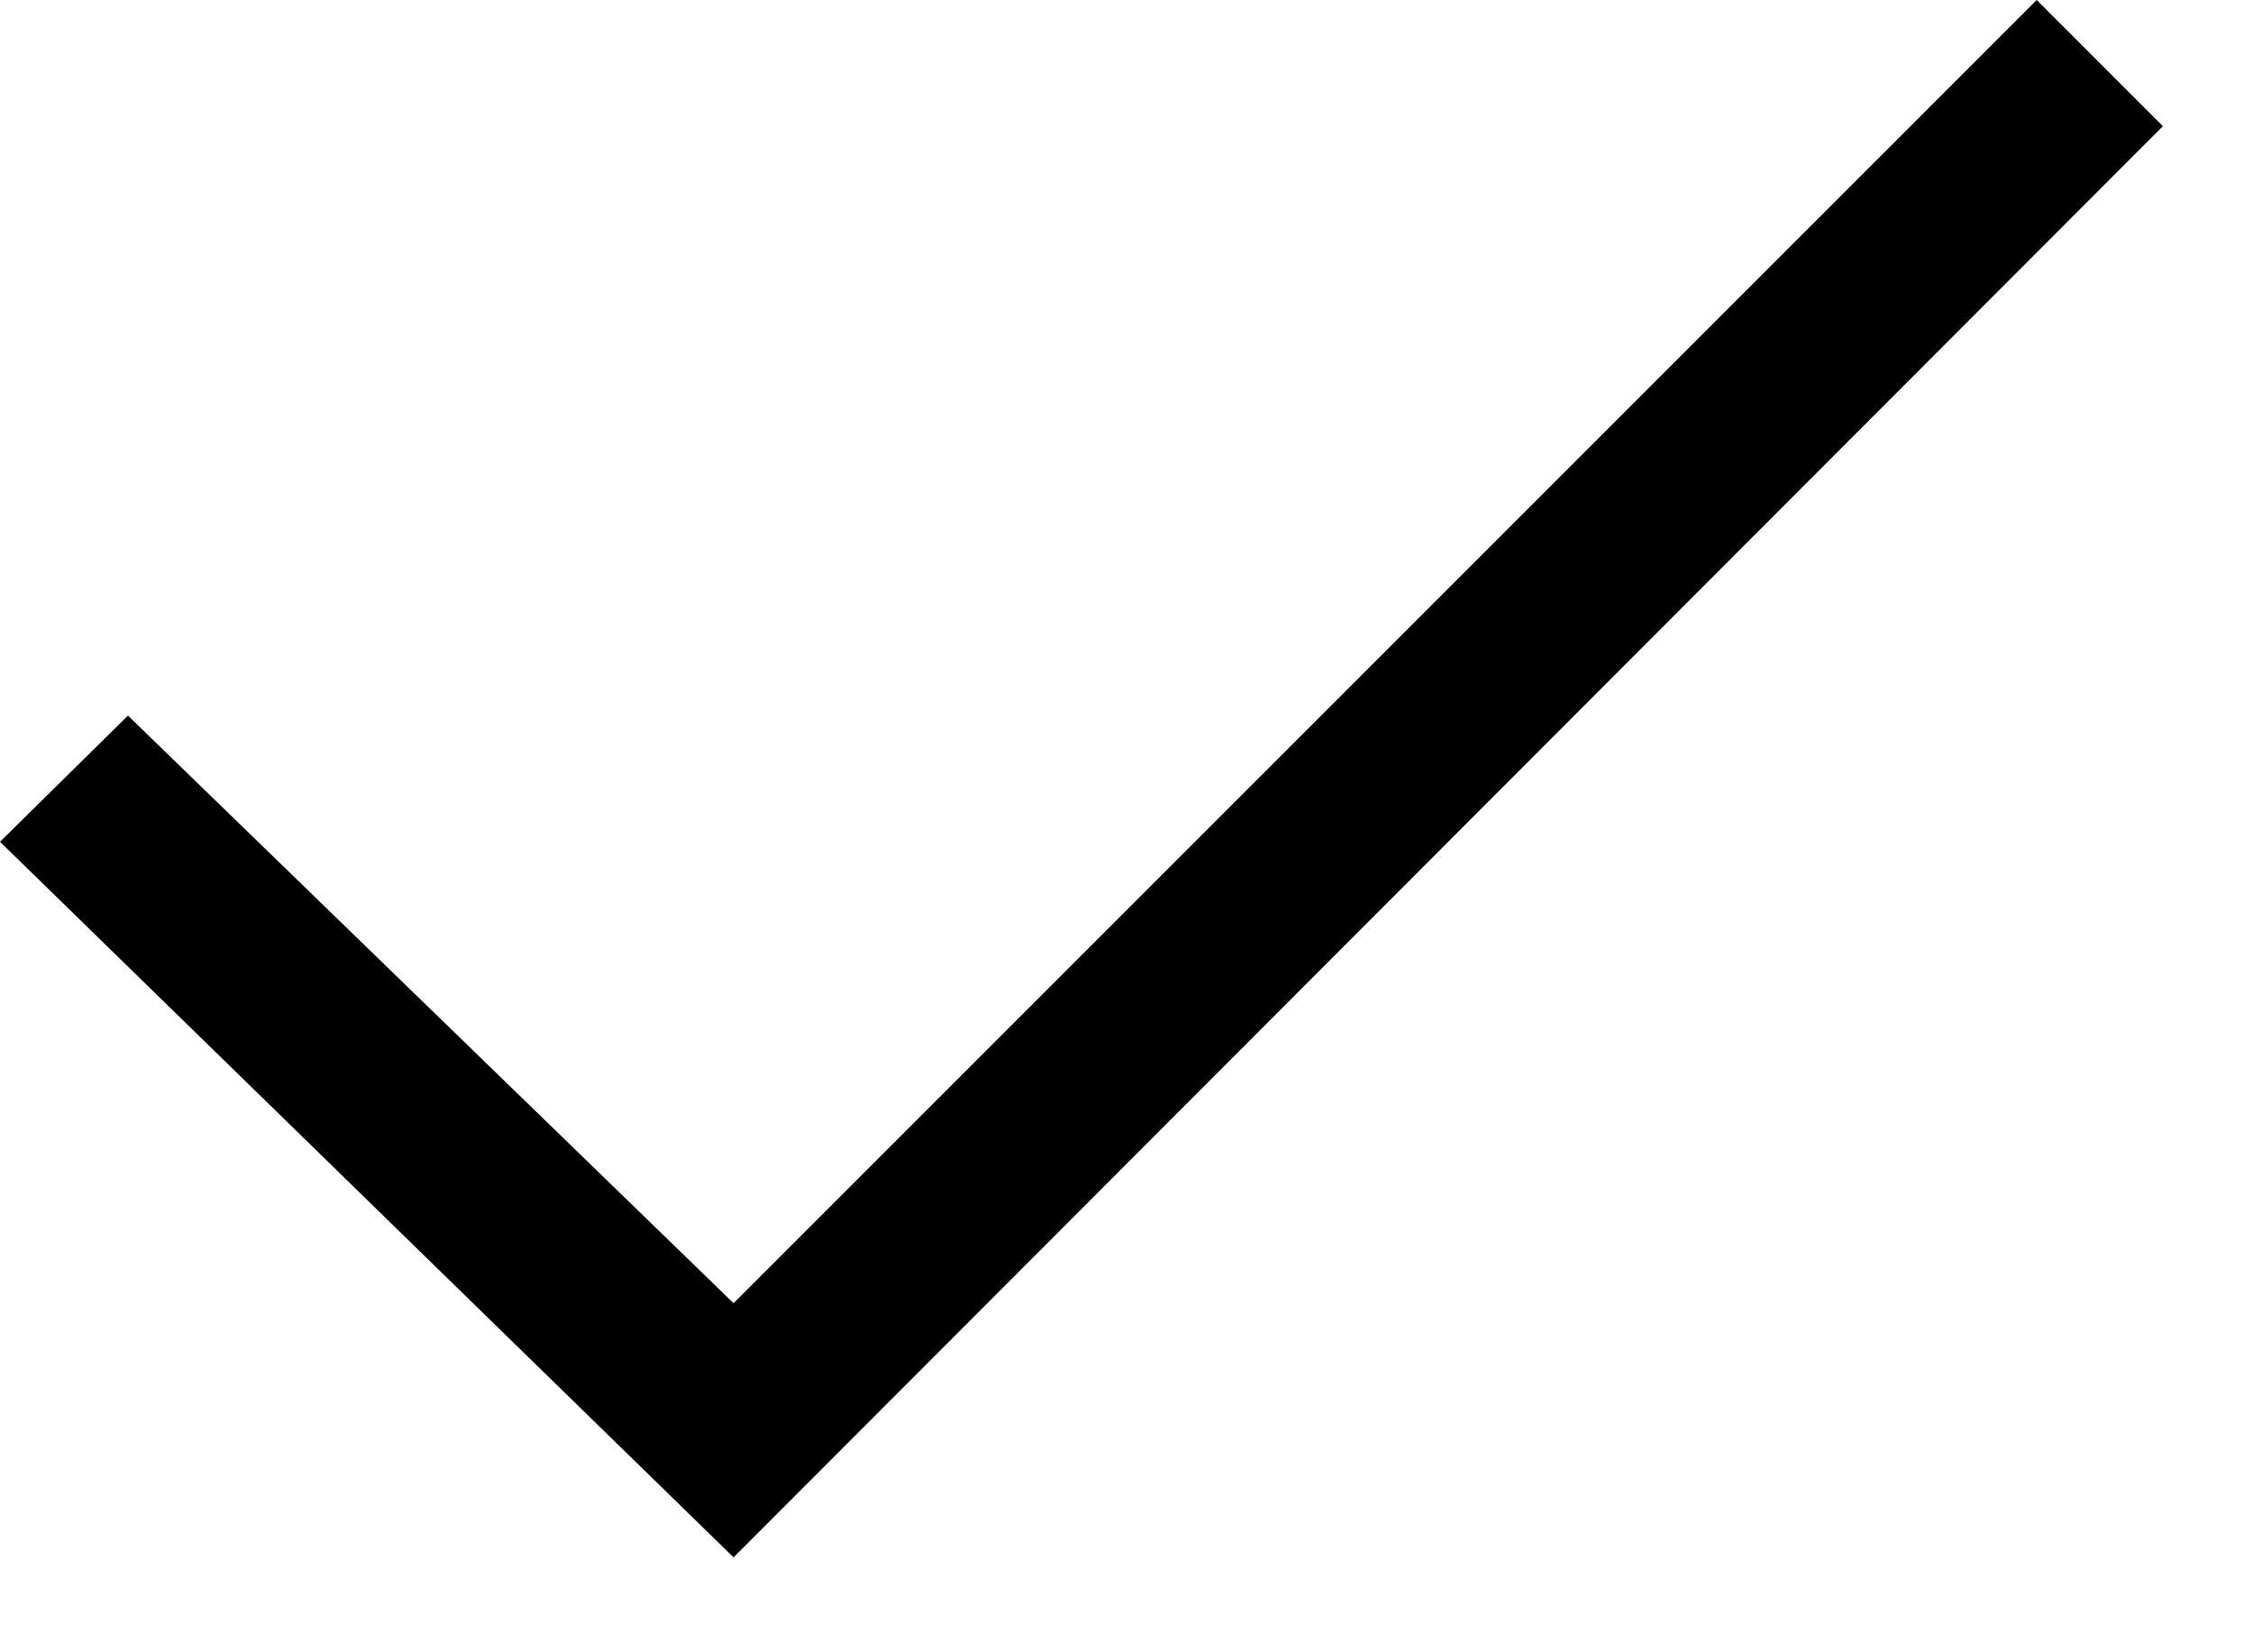
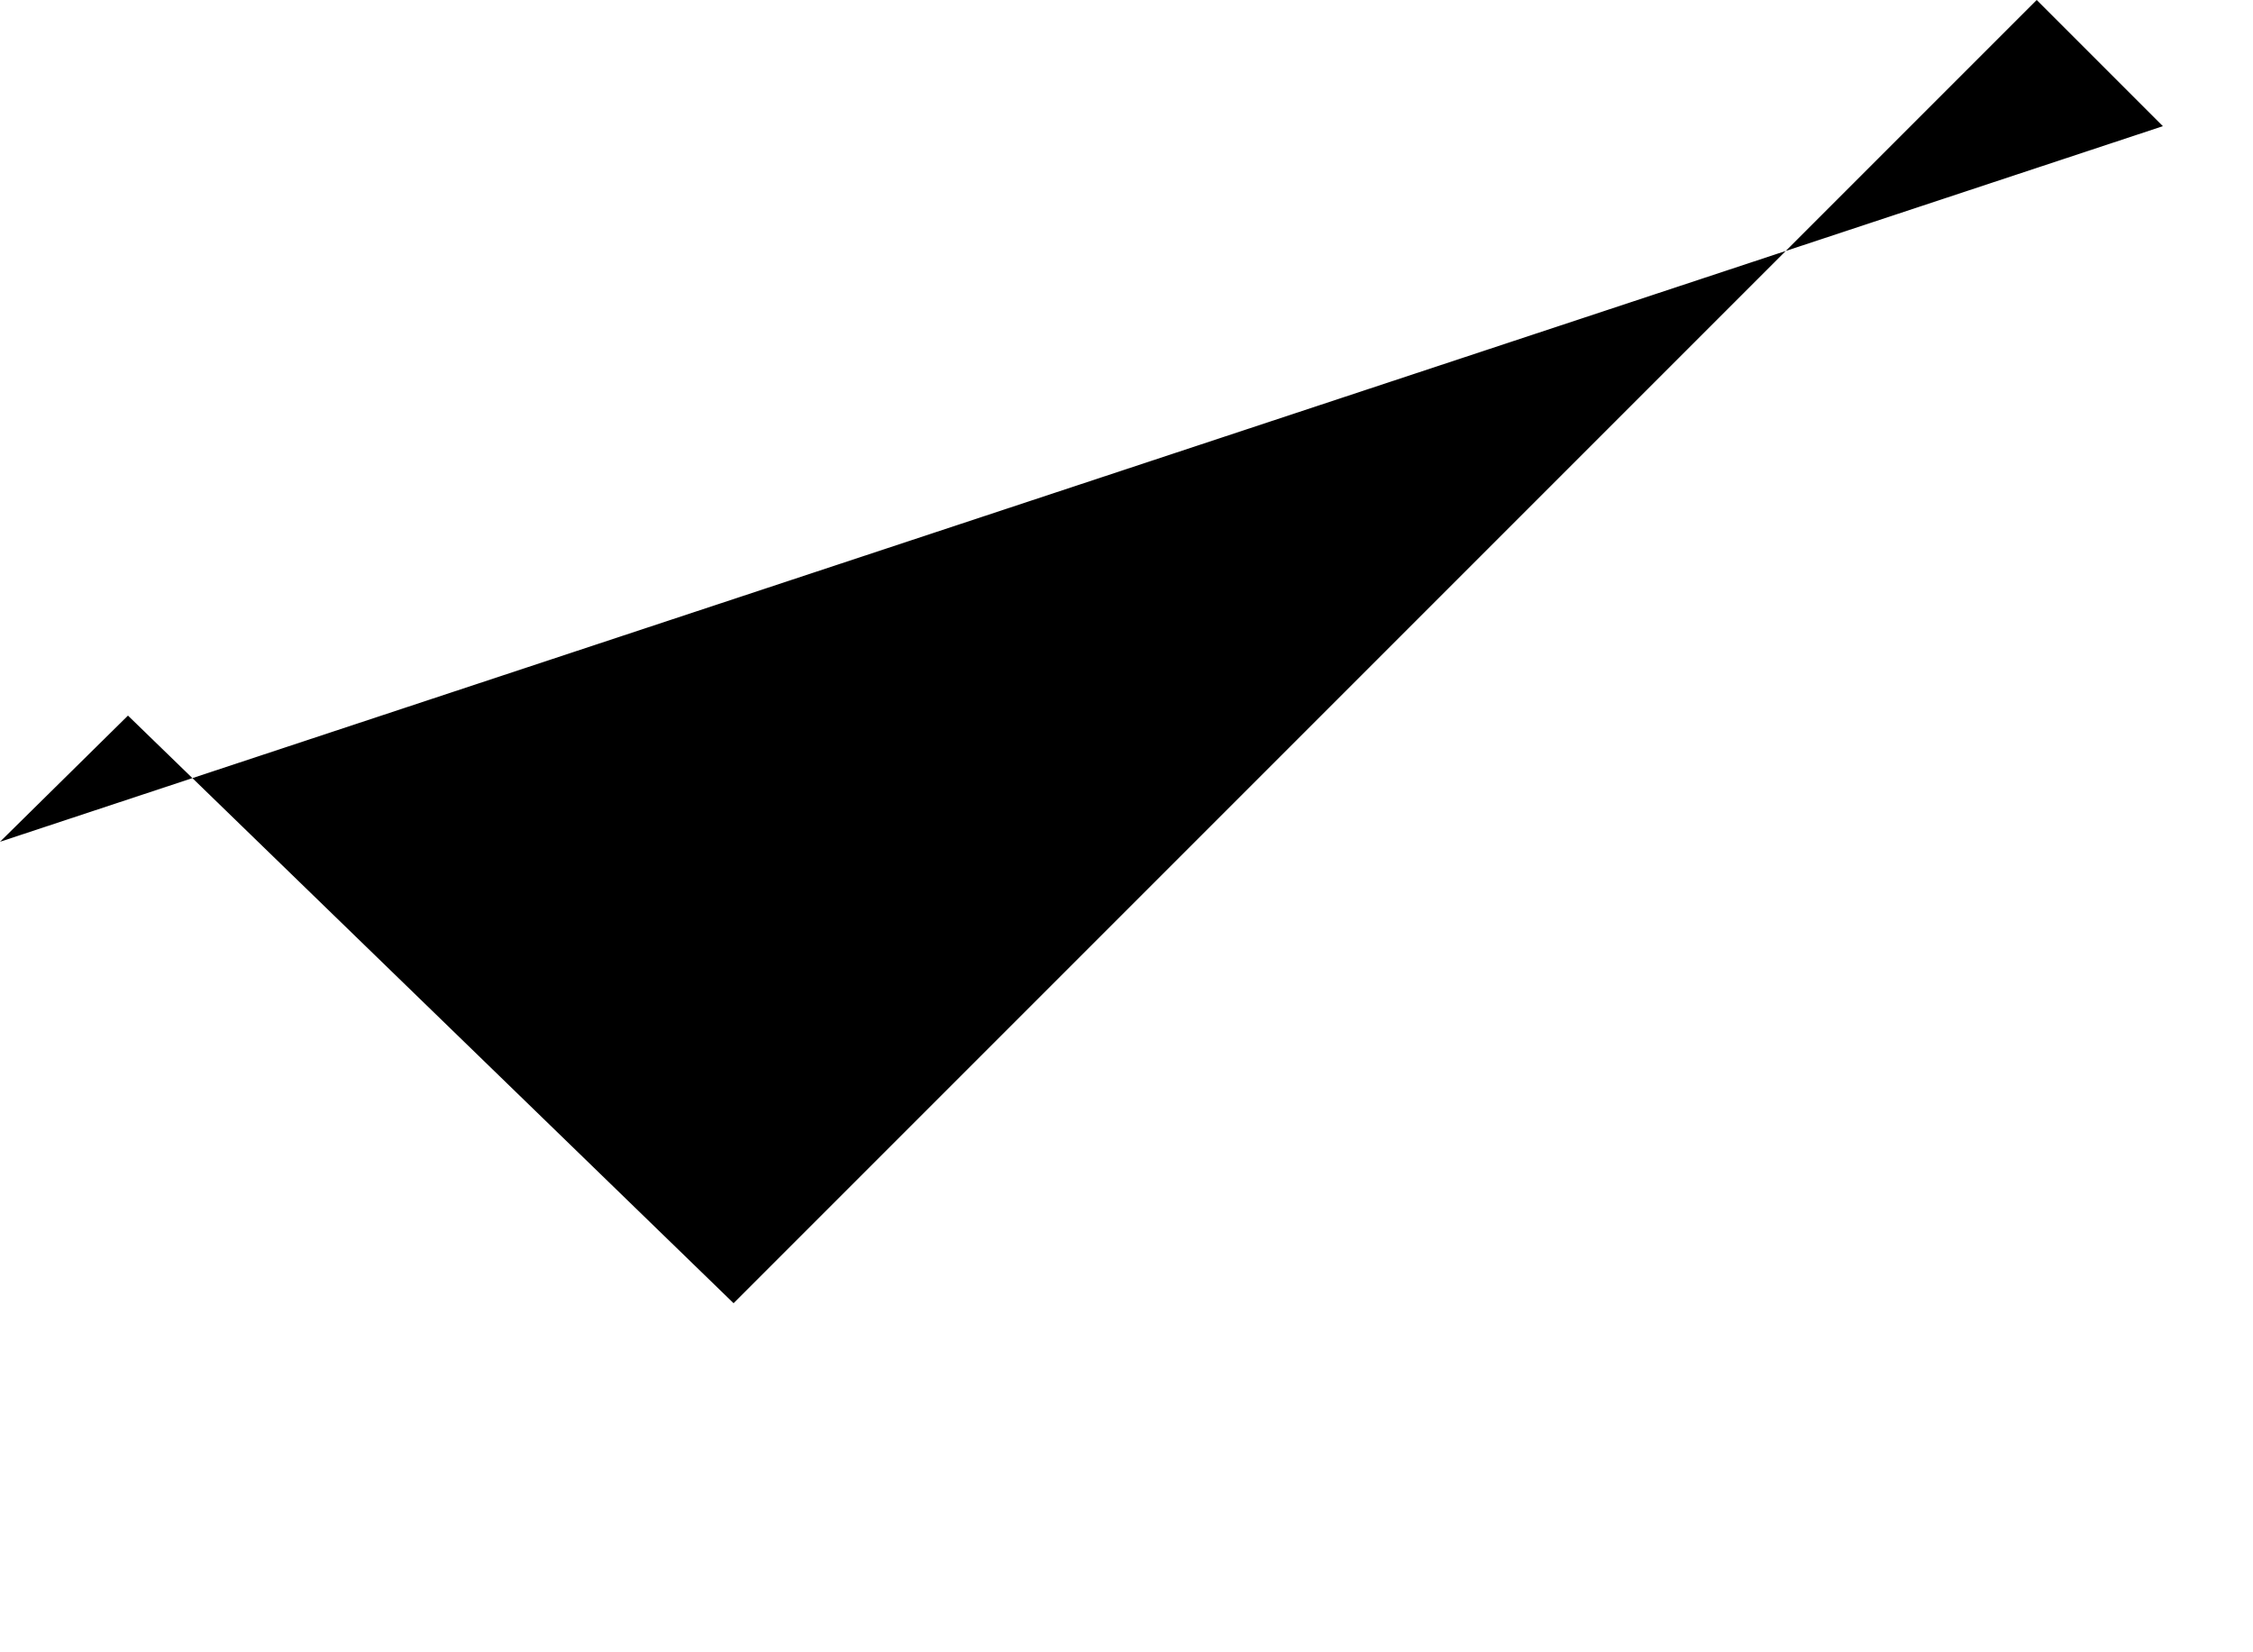
<svg xmlns="http://www.w3.org/2000/svg" width="15" height="11" viewBox="0 0 15 11" fill="none">
-   <path d="M4.884 8.676L0.852 4.764L0 5.604L4.884 10.368L14.4 0.84L13.56 -8.2016e-05L4.884 8.676Z" fill="black" />
+   <path d="M4.884 8.676L0.852 4.764L0 5.604L14.4 0.84L13.56 -8.2016e-05L4.884 8.676Z" fill="black" />
</svg>